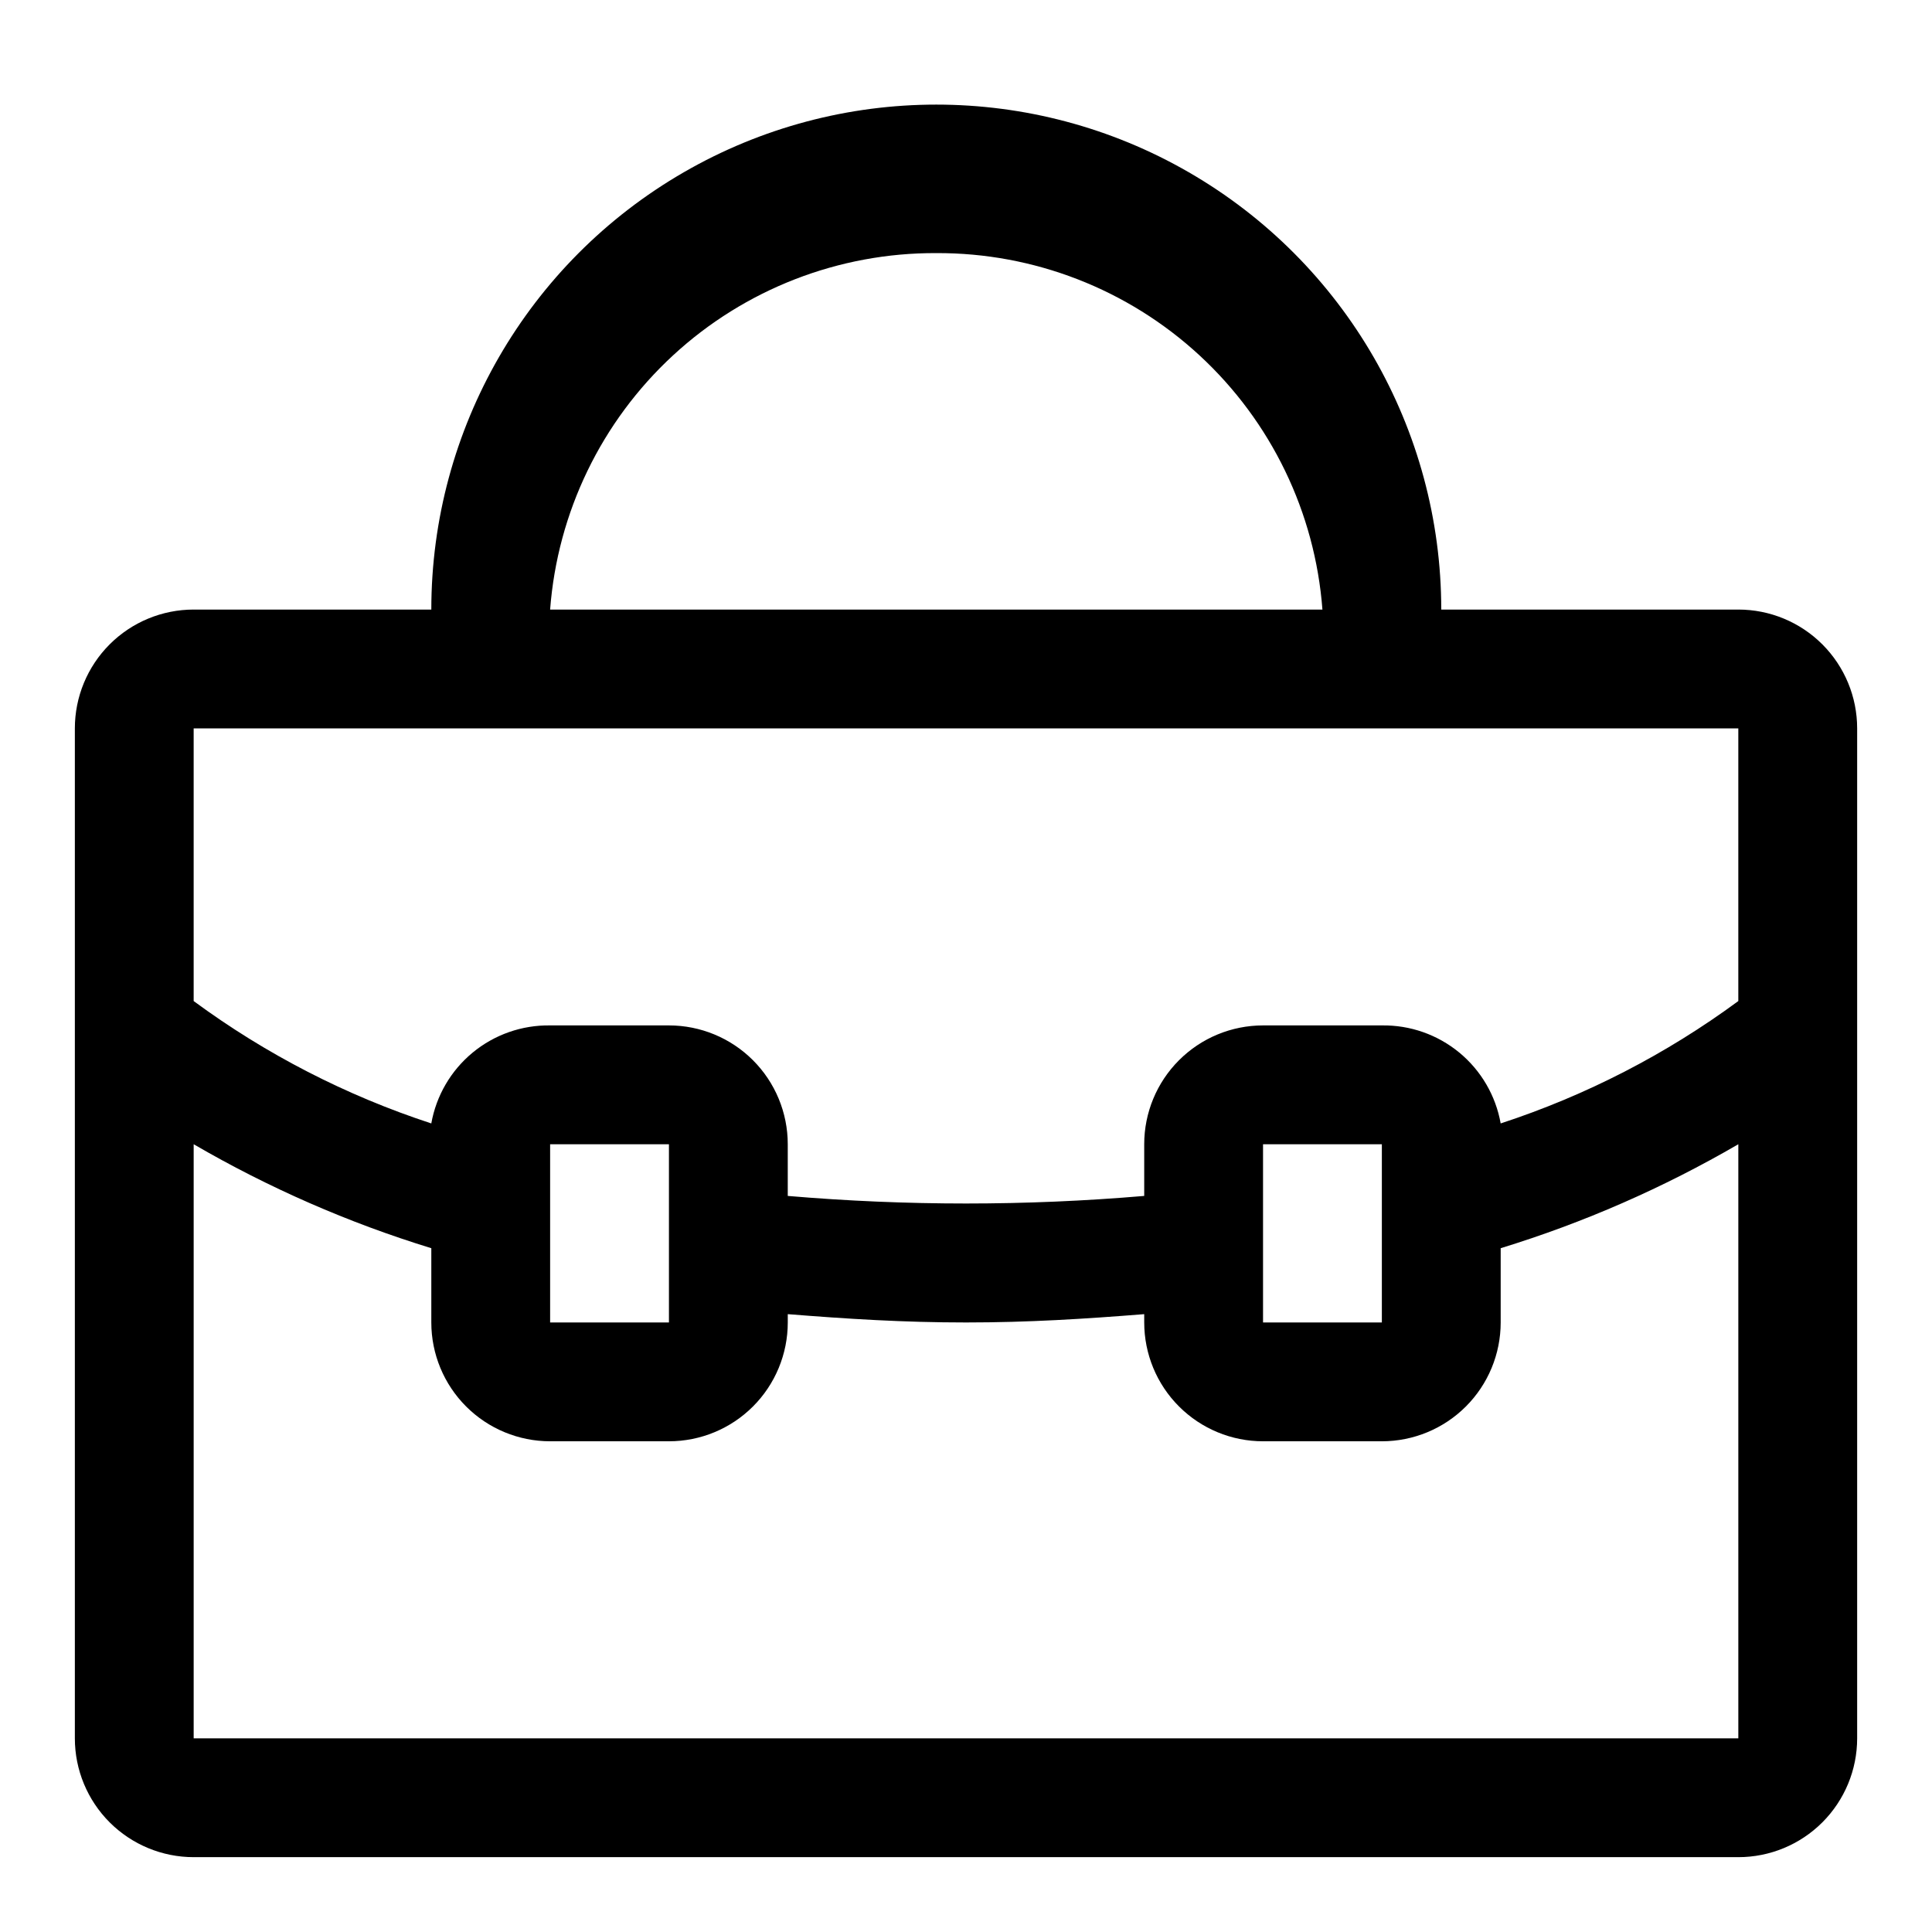
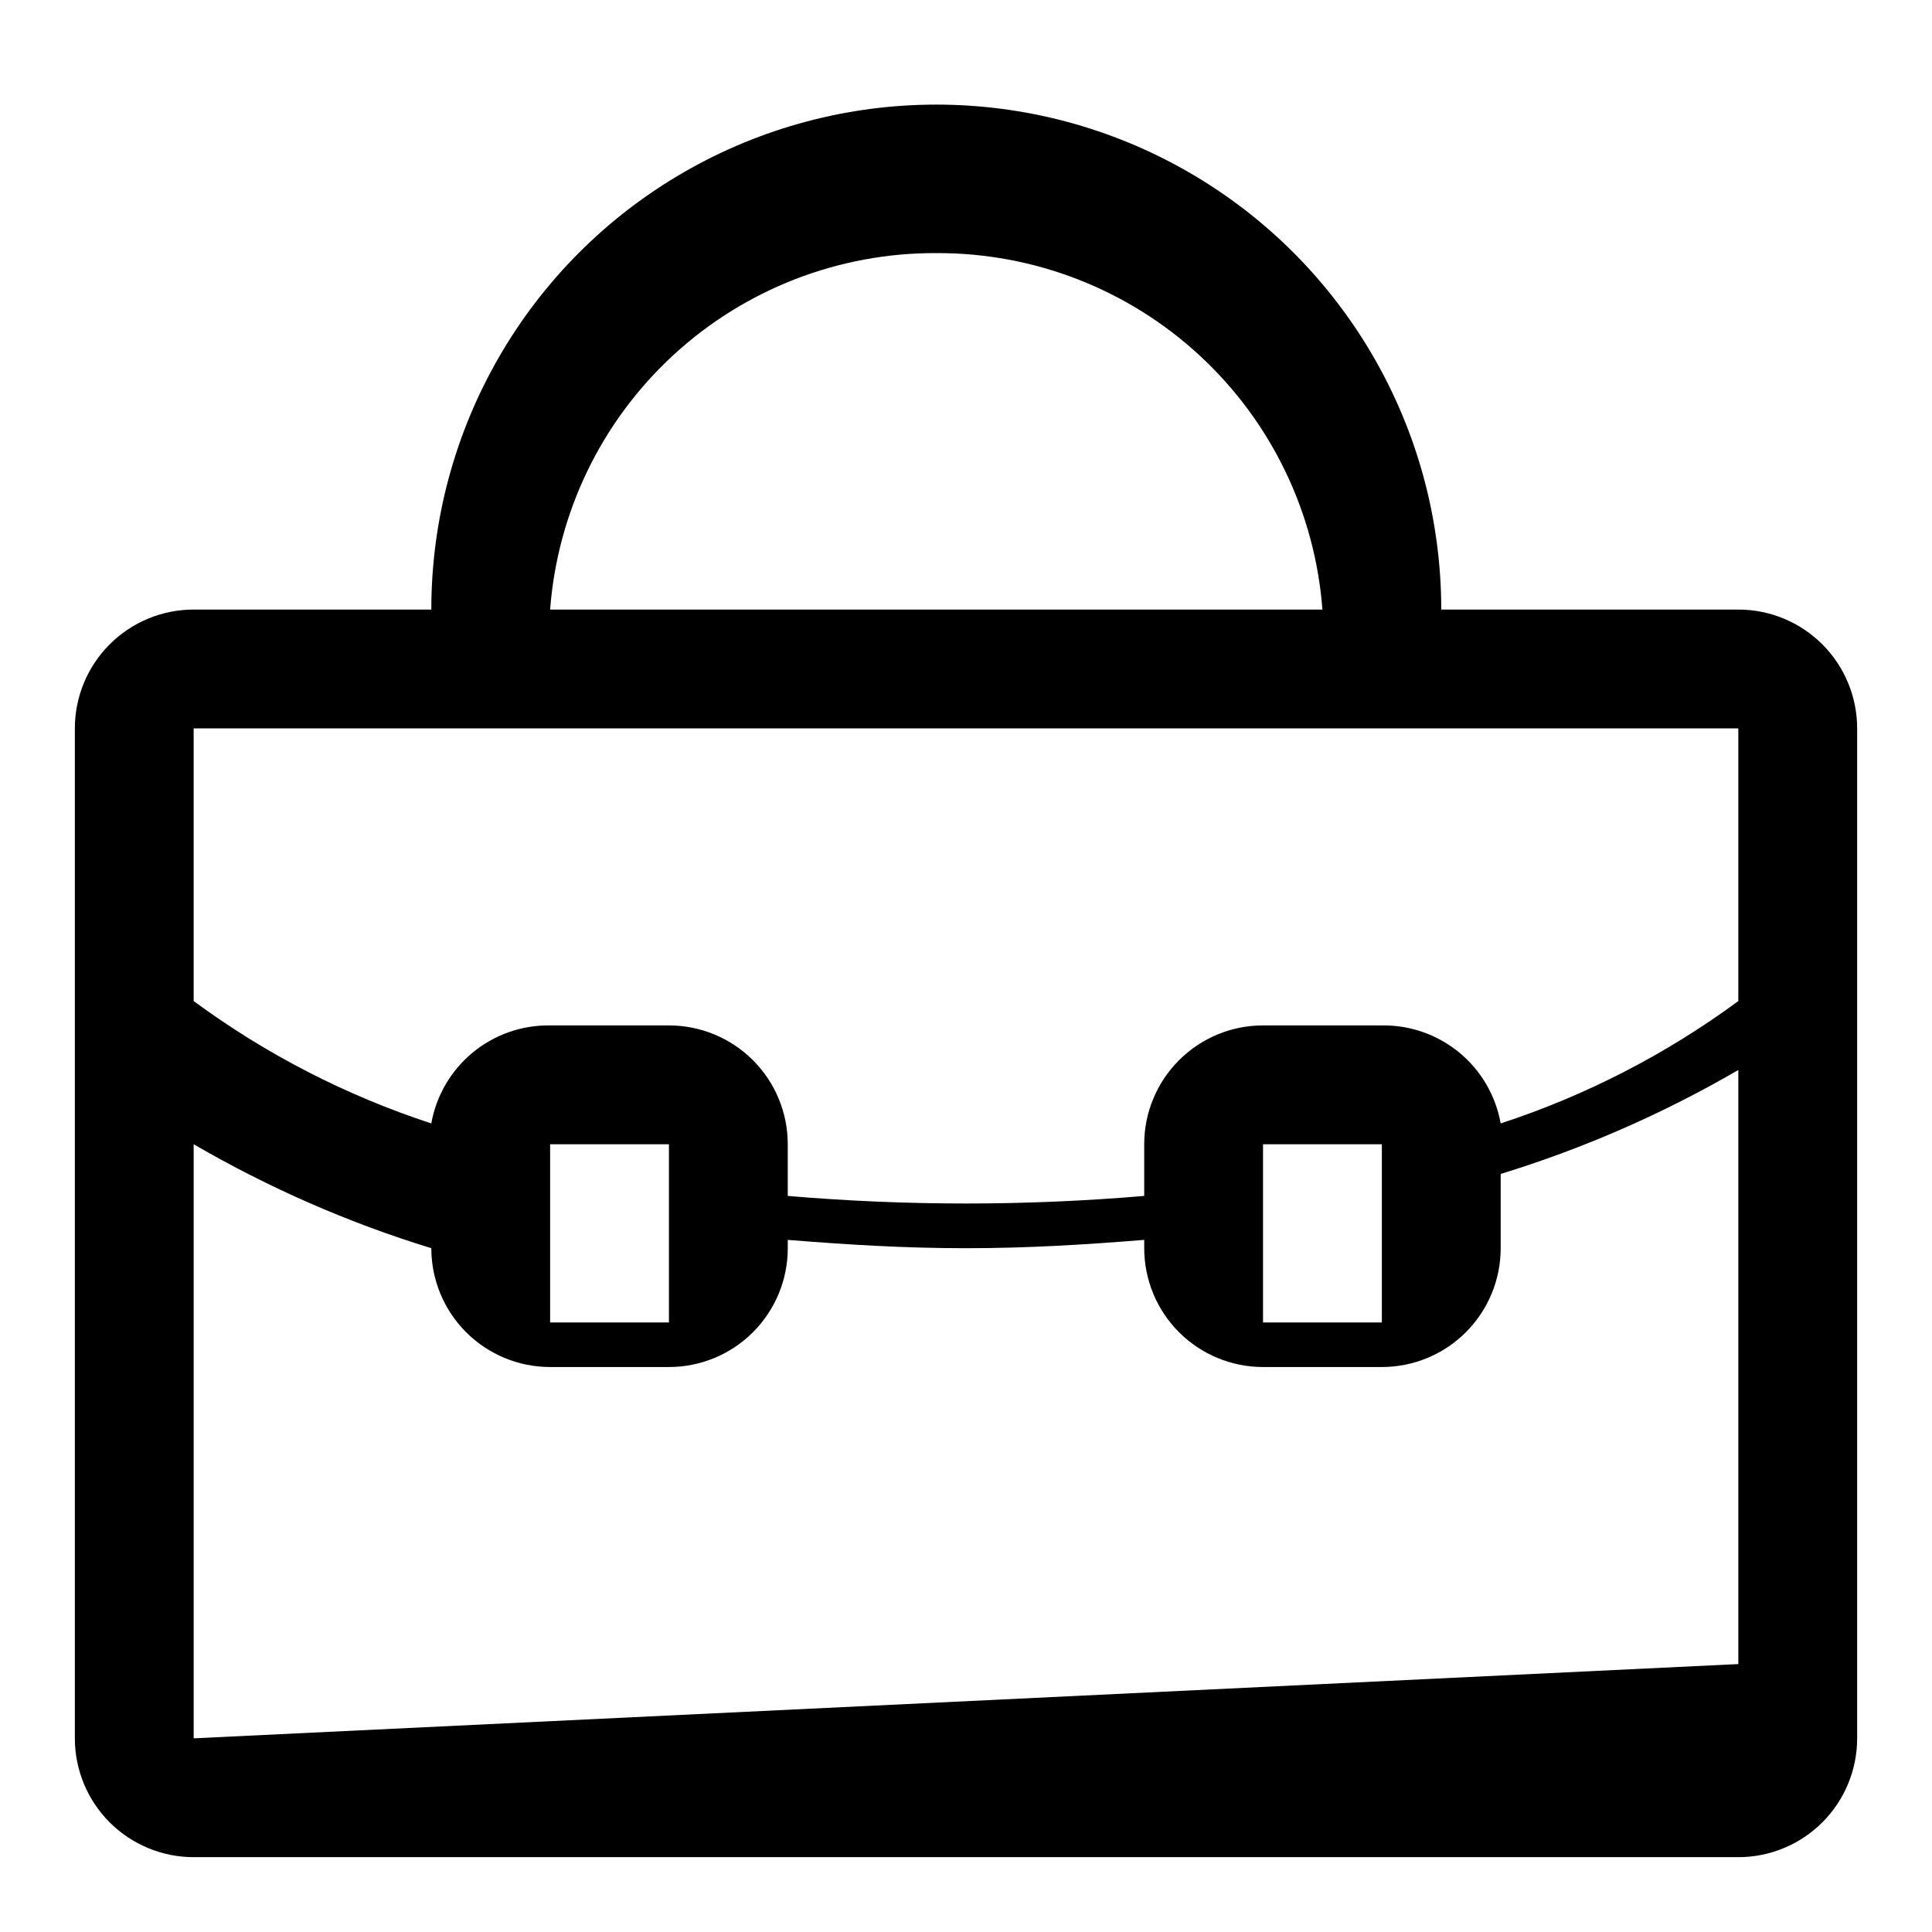
<svg xmlns="http://www.w3.org/2000/svg" fill="#000000" width="800px" height="800px" version="1.1" viewBox="144 144 512 512">
-   <path d="m604.67 305.54h-78.723c0-47.812-25.504-91.992-66.91-115.89-41.406-23.906-92.418-23.906-133.82 0-41.406 23.902-66.914 68.082-66.914 115.89h-62.977c-8.348 0-16.359 3.316-22.266 9.223-5.902 5.902-9.223 13.914-9.223 22.266v267.65c0 8.352 3.32 16.359 9.223 22.266 5.906 5.902 13.918 9.223 22.266 9.223h409.35c8.352 0 16.359-3.32 22.266-9.223 5.902-5.906 9.223-13.914 9.223-22.266v-267.65c0-8.352-3.32-16.363-9.223-22.266-5.906-5.906-13.914-9.223-22.266-9.223zm-212.55-94.465c25.844-0.113 50.77 9.566 69.758 27.098 18.988 17.527 30.629 41.598 32.578 67.367h-204.67c1.953-25.77 13.594-49.84 32.582-67.367 18.988-17.531 43.914-27.211 69.754-27.098zm212.55 125.95v72.266c-19.133 14.094-40.391 25.039-62.977 32.43-1.309-7.363-5.195-14.02-10.965-18.781-5.769-4.758-13.047-7.309-20.523-7.195h-31.488c-8.352 0-16.359 3.316-22.266 9.223s-9.223 13.914-9.223 22.266v13.699c-31.43 2.676-63.031 2.676-94.465 0v-13.699c0-8.352-3.316-16.359-9.223-22.266s-13.914-9.223-22.266-9.223h-31.488c-7.477-0.113-14.754 2.438-20.523 7.195-5.769 4.762-9.656 11.418-10.965 18.781-22.582-7.391-43.844-18.336-62.977-32.43v-72.266zm-94.465 157.44h-31.488v-47.23h31.488zm-188.93 0h-31.488v-47.23h31.488zm-125.95 110.21v-157.44c19.871 11.559 41.004 20.805 62.977 27.551v19.68c0 8.352 3.32 16.363 9.223 22.266 5.906 5.906 13.914 9.223 22.266 9.223h31.488c8.352 0 16.359-3.316 22.266-9.223 5.906-5.902 9.223-13.914 9.223-22.266v-2.203c15.742 1.258 30.699 2.203 47.23 2.203s31.488-0.945 47.23-2.203l0.004 2.203c0 8.352 3.316 16.363 9.223 22.266 5.906 5.906 13.914 9.223 22.266 9.223h31.488c8.352 0 16.359-3.316 22.266-9.223 5.906-5.902 9.223-13.914 9.223-22.266v-19.68c21.977-6.746 43.105-15.992 62.977-27.551v157.44z" />
+   <path d="m604.67 305.54h-78.723c0-47.812-25.504-91.992-66.91-115.89-41.406-23.906-92.418-23.906-133.82 0-41.406 23.902-66.914 68.082-66.914 115.89h-62.977c-8.348 0-16.359 3.316-22.266 9.223-5.902 5.902-9.223 13.914-9.223 22.266v267.65c0 8.352 3.32 16.359 9.223 22.266 5.906 5.902 13.918 9.223 22.266 9.223h409.35c8.352 0 16.359-3.32 22.266-9.223 5.902-5.906 9.223-13.914 9.223-22.266v-267.65c0-8.352-3.32-16.363-9.223-22.266-5.906-5.906-13.914-9.223-22.266-9.223zm-212.55-94.465c25.844-0.113 50.77 9.566 69.758 27.098 18.988 17.527 30.629 41.598 32.578 67.367h-204.67c1.953-25.77 13.594-49.84 32.582-67.367 18.988-17.531 43.914-27.211 69.754-27.098zm212.55 125.95v72.266c-19.133 14.094-40.391 25.039-62.977 32.43-1.309-7.363-5.195-14.02-10.965-18.781-5.769-4.758-13.047-7.309-20.523-7.195h-31.488c-8.352 0-16.359 3.316-22.266 9.223s-9.223 13.914-9.223 22.266v13.699c-31.43 2.676-63.031 2.676-94.465 0v-13.699c0-8.352-3.316-16.359-9.223-22.266s-13.914-9.223-22.266-9.223h-31.488c-7.477-0.113-14.754 2.438-20.523 7.195-5.769 4.762-9.656 11.418-10.965 18.781-22.582-7.391-43.844-18.336-62.977-32.43v-72.266zm-94.465 157.44h-31.488v-47.23h31.488zm-188.93 0h-31.488v-47.23h31.488zm-125.95 110.21v-157.44c19.871 11.559 41.004 20.805 62.977 27.551c0 8.352 3.32 16.363 9.223 22.266 5.906 5.906 13.914 9.223 22.266 9.223h31.488c8.352 0 16.359-3.316 22.266-9.223 5.906-5.902 9.223-13.914 9.223-22.266v-2.203c15.742 1.258 30.699 2.203 47.23 2.203s31.488-0.945 47.23-2.203l0.004 2.203c0 8.352 3.316 16.363 9.223 22.266 5.906 5.906 13.914 9.223 22.266 9.223h31.488c8.352 0 16.359-3.316 22.266-9.223 5.906-5.902 9.223-13.914 9.223-22.266v-19.68c21.977-6.746 43.105-15.992 62.977-27.551v157.44z" />
</svg>